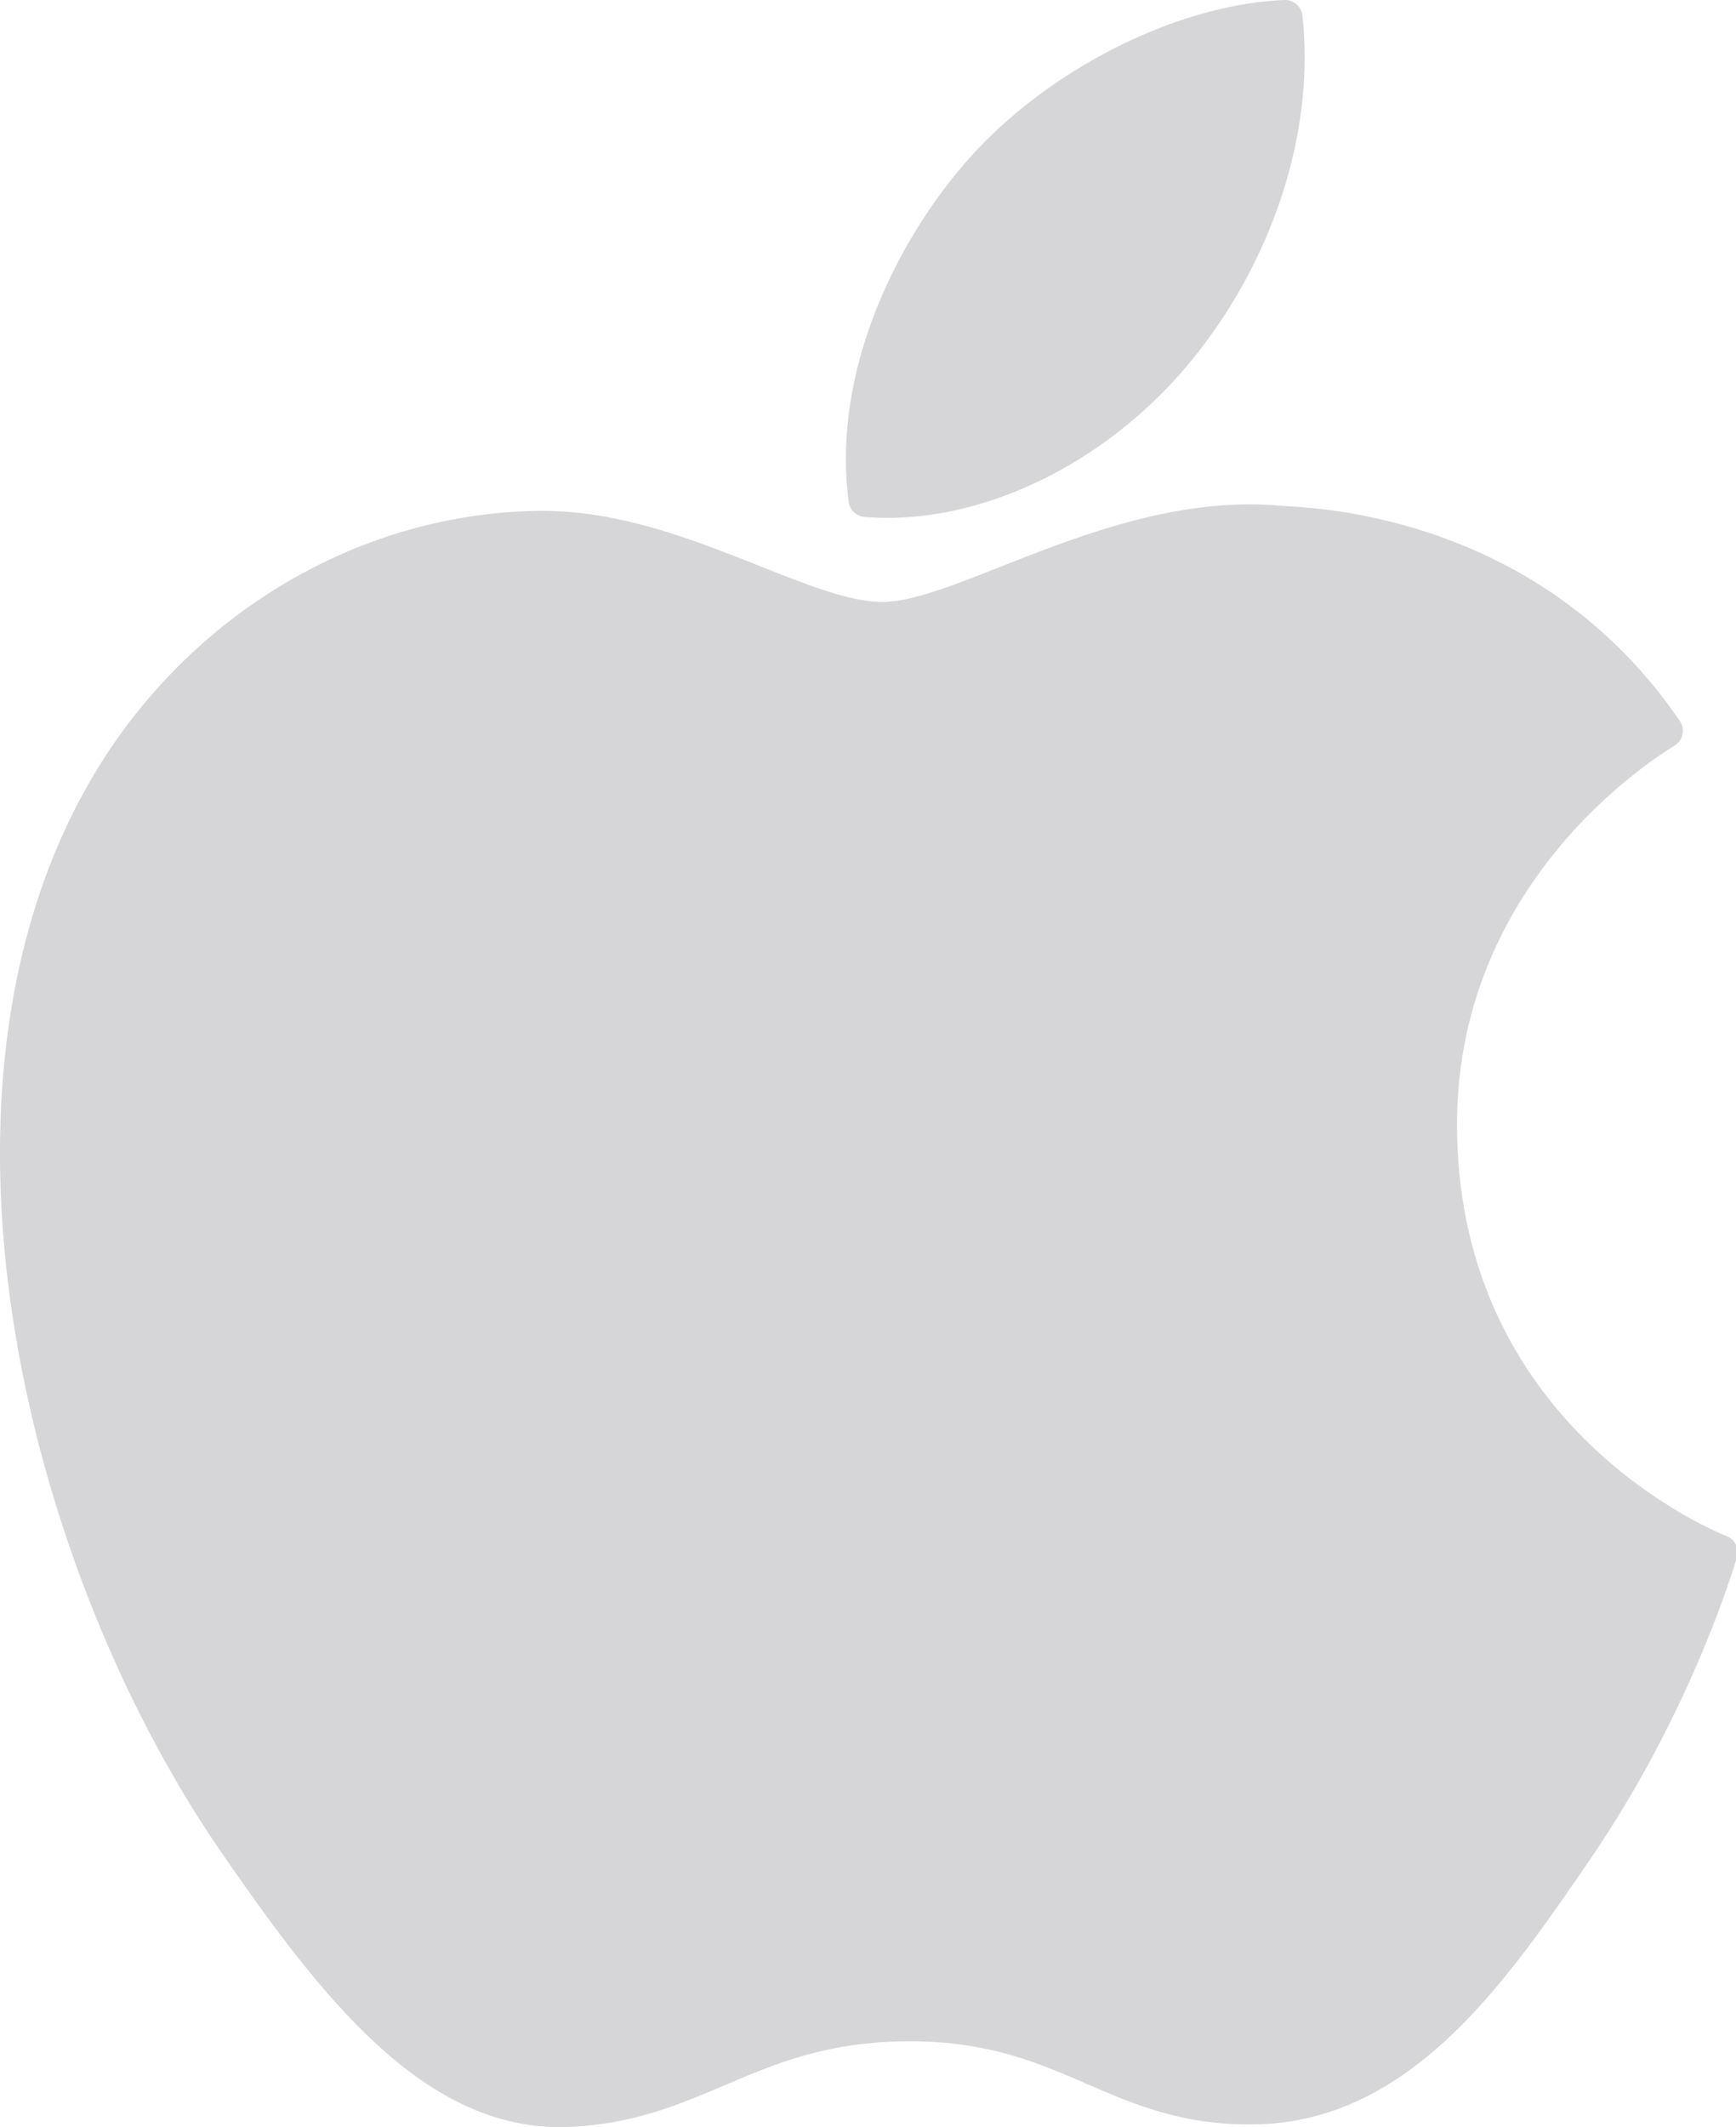
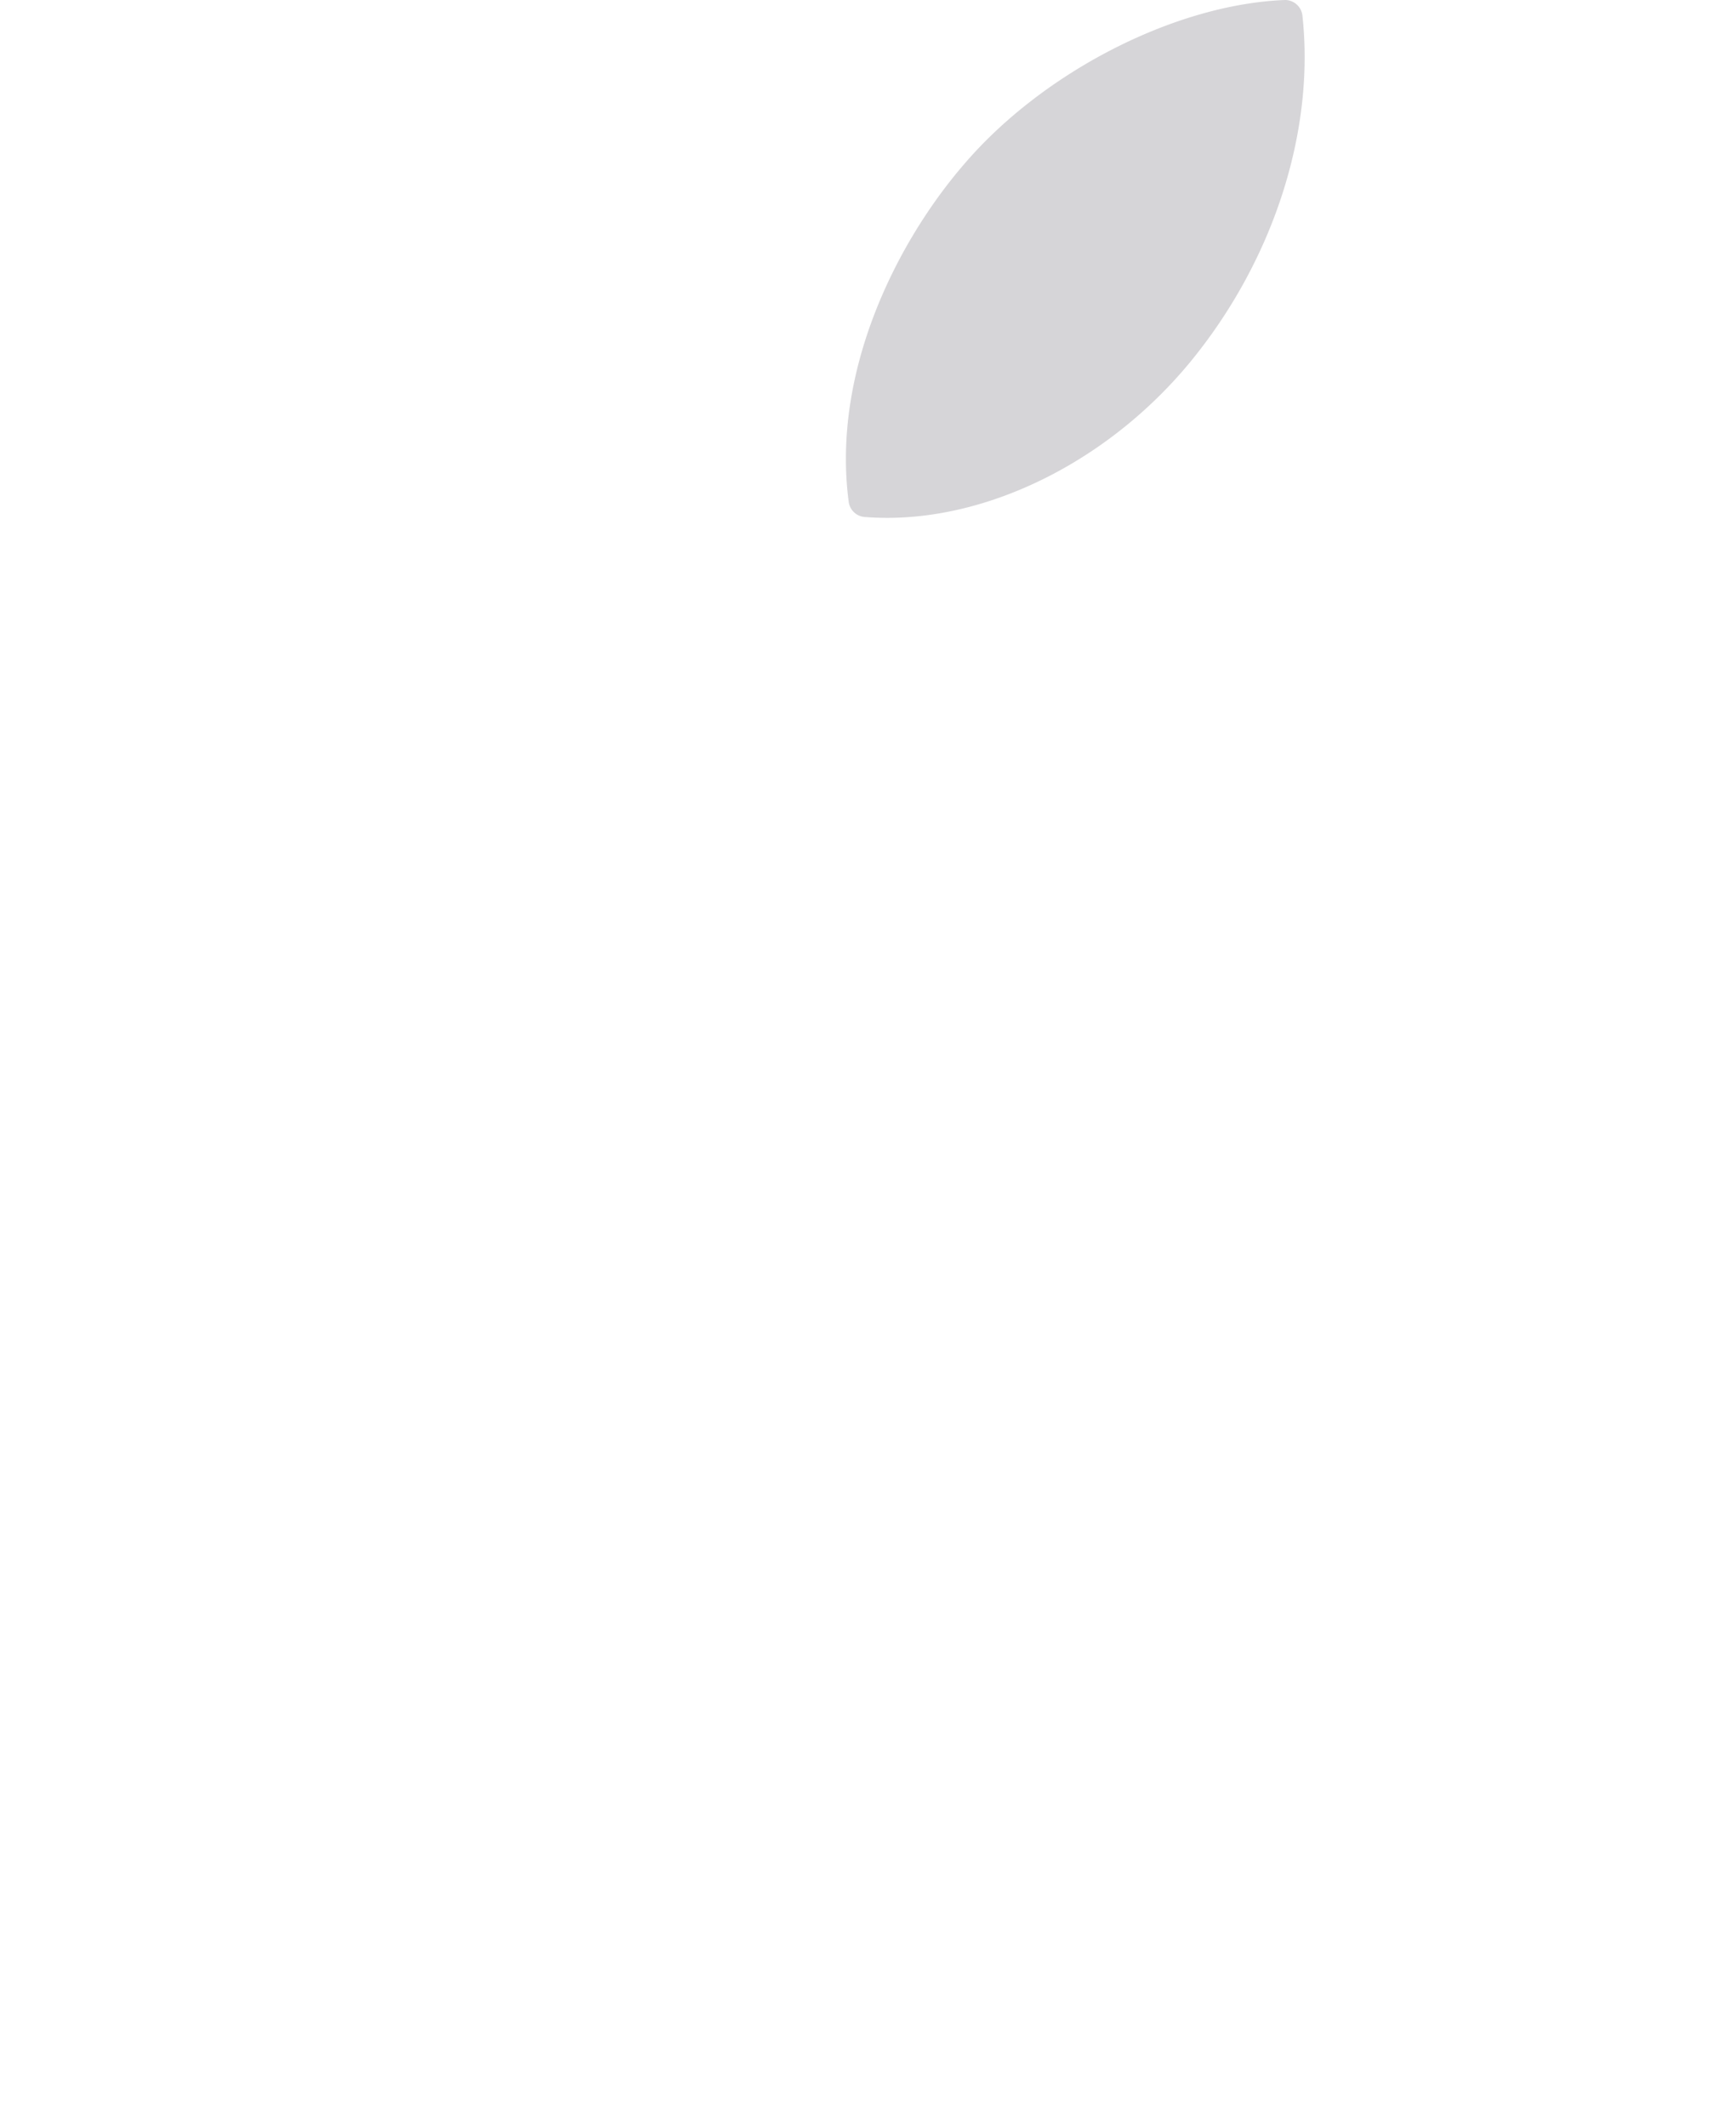
<svg xmlns="http://www.w3.org/2000/svg" width="418" height="512">
-   <rect width="100%" height="100%" fill="none" />
  <g fill="#d6d5d8" class="currentLayer">
-     <path d="M21.593 188.213C-21.692 263.326 5.825 377.314 53.69 446.43 77.584 480.983 101.774 512 134.906 512c.624 0 1.25-.012 1.892-.037 15.566-.62 26.815-5.414 37.692-10.045 12.212-5.204 24.84-10.584 44.648-10.584 18.843 0 30.869 5.206 42.5 10.238 11.463 4.96 23.269 10.09 40.713 9.762 37.322-.695 60.236-34.165 80.453-63.69 21.094-30.83 31.678-60.763 35.249-72.2l.144-.456a4.202 4.202 0 0 0-2.23-5.147 12.38 12.38 0 0 0-.308-.13c-6.57-2.689-64.22-28.263-64.826-97.969-.564-56.632 43.246-86.622 52.033-92.058l.41-.255a4.184 4.184 0 0 0 1.84-2.696 4.193 4.193 0 0 0-.646-3.198c-30.24-44.254-76.59-50.923-95.25-51.725a84.12 84.12 0 0 0-8.31-.406c-21.915 0-42.912 8.278-59.78 14.93-11.643 4.59-21.7 8.555-28.637 8.555-7.794 0-17.908-4.014-29.62-8.66-15.662-6.216-33.414-13.26-52.207-13.26-.448 0-.89.005-1.324.013-43.697.642-84.986 25.641-107.75 65.231z" />
    <path d="M309.258.003c-26.463 1.078-58.203 17.366-77.178 39.59-16.124 18.678-31.875 49.821-27.724 81.212a4.195 4.195 0 0 0 3.834 3.633c1.784.14 3.61.21 5.424.212 25.875 0 53.787-14.314 72.847-37.363 20.062-24.338 30.206-55.57 27.138-83.548-.238-2.193-2.17-3.82-4.341-3.736z" />
  </g>
</svg>